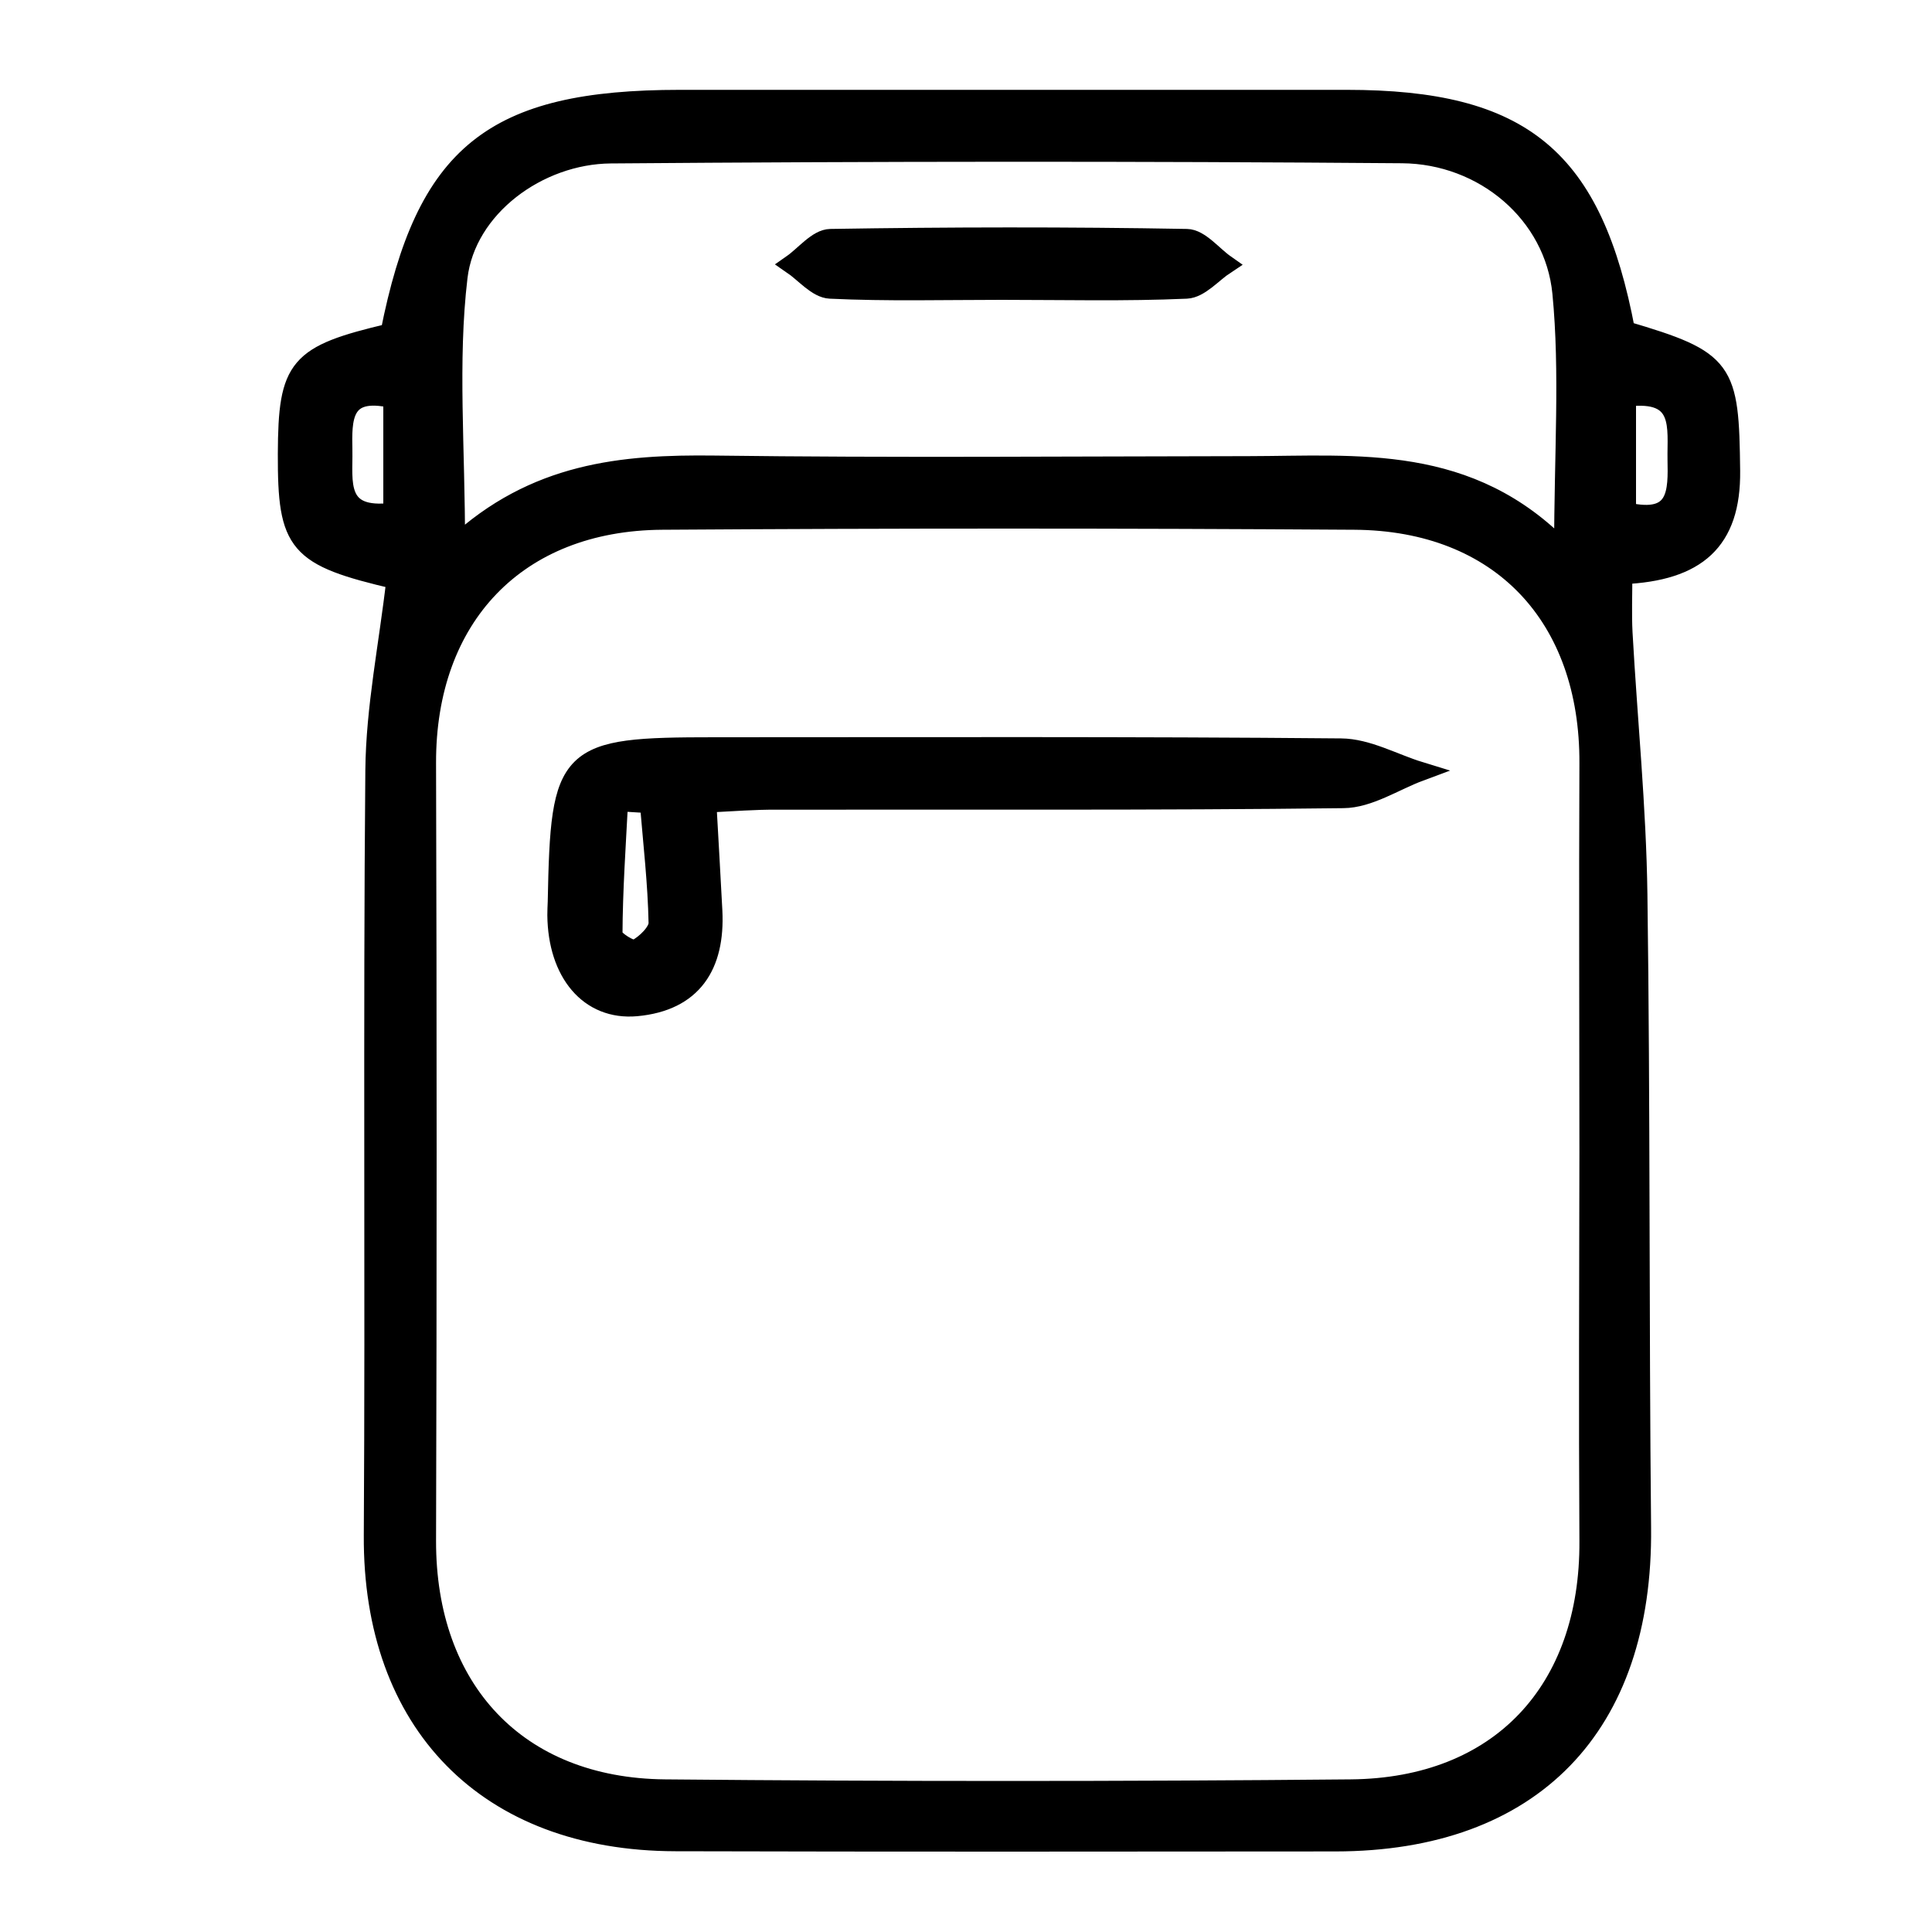
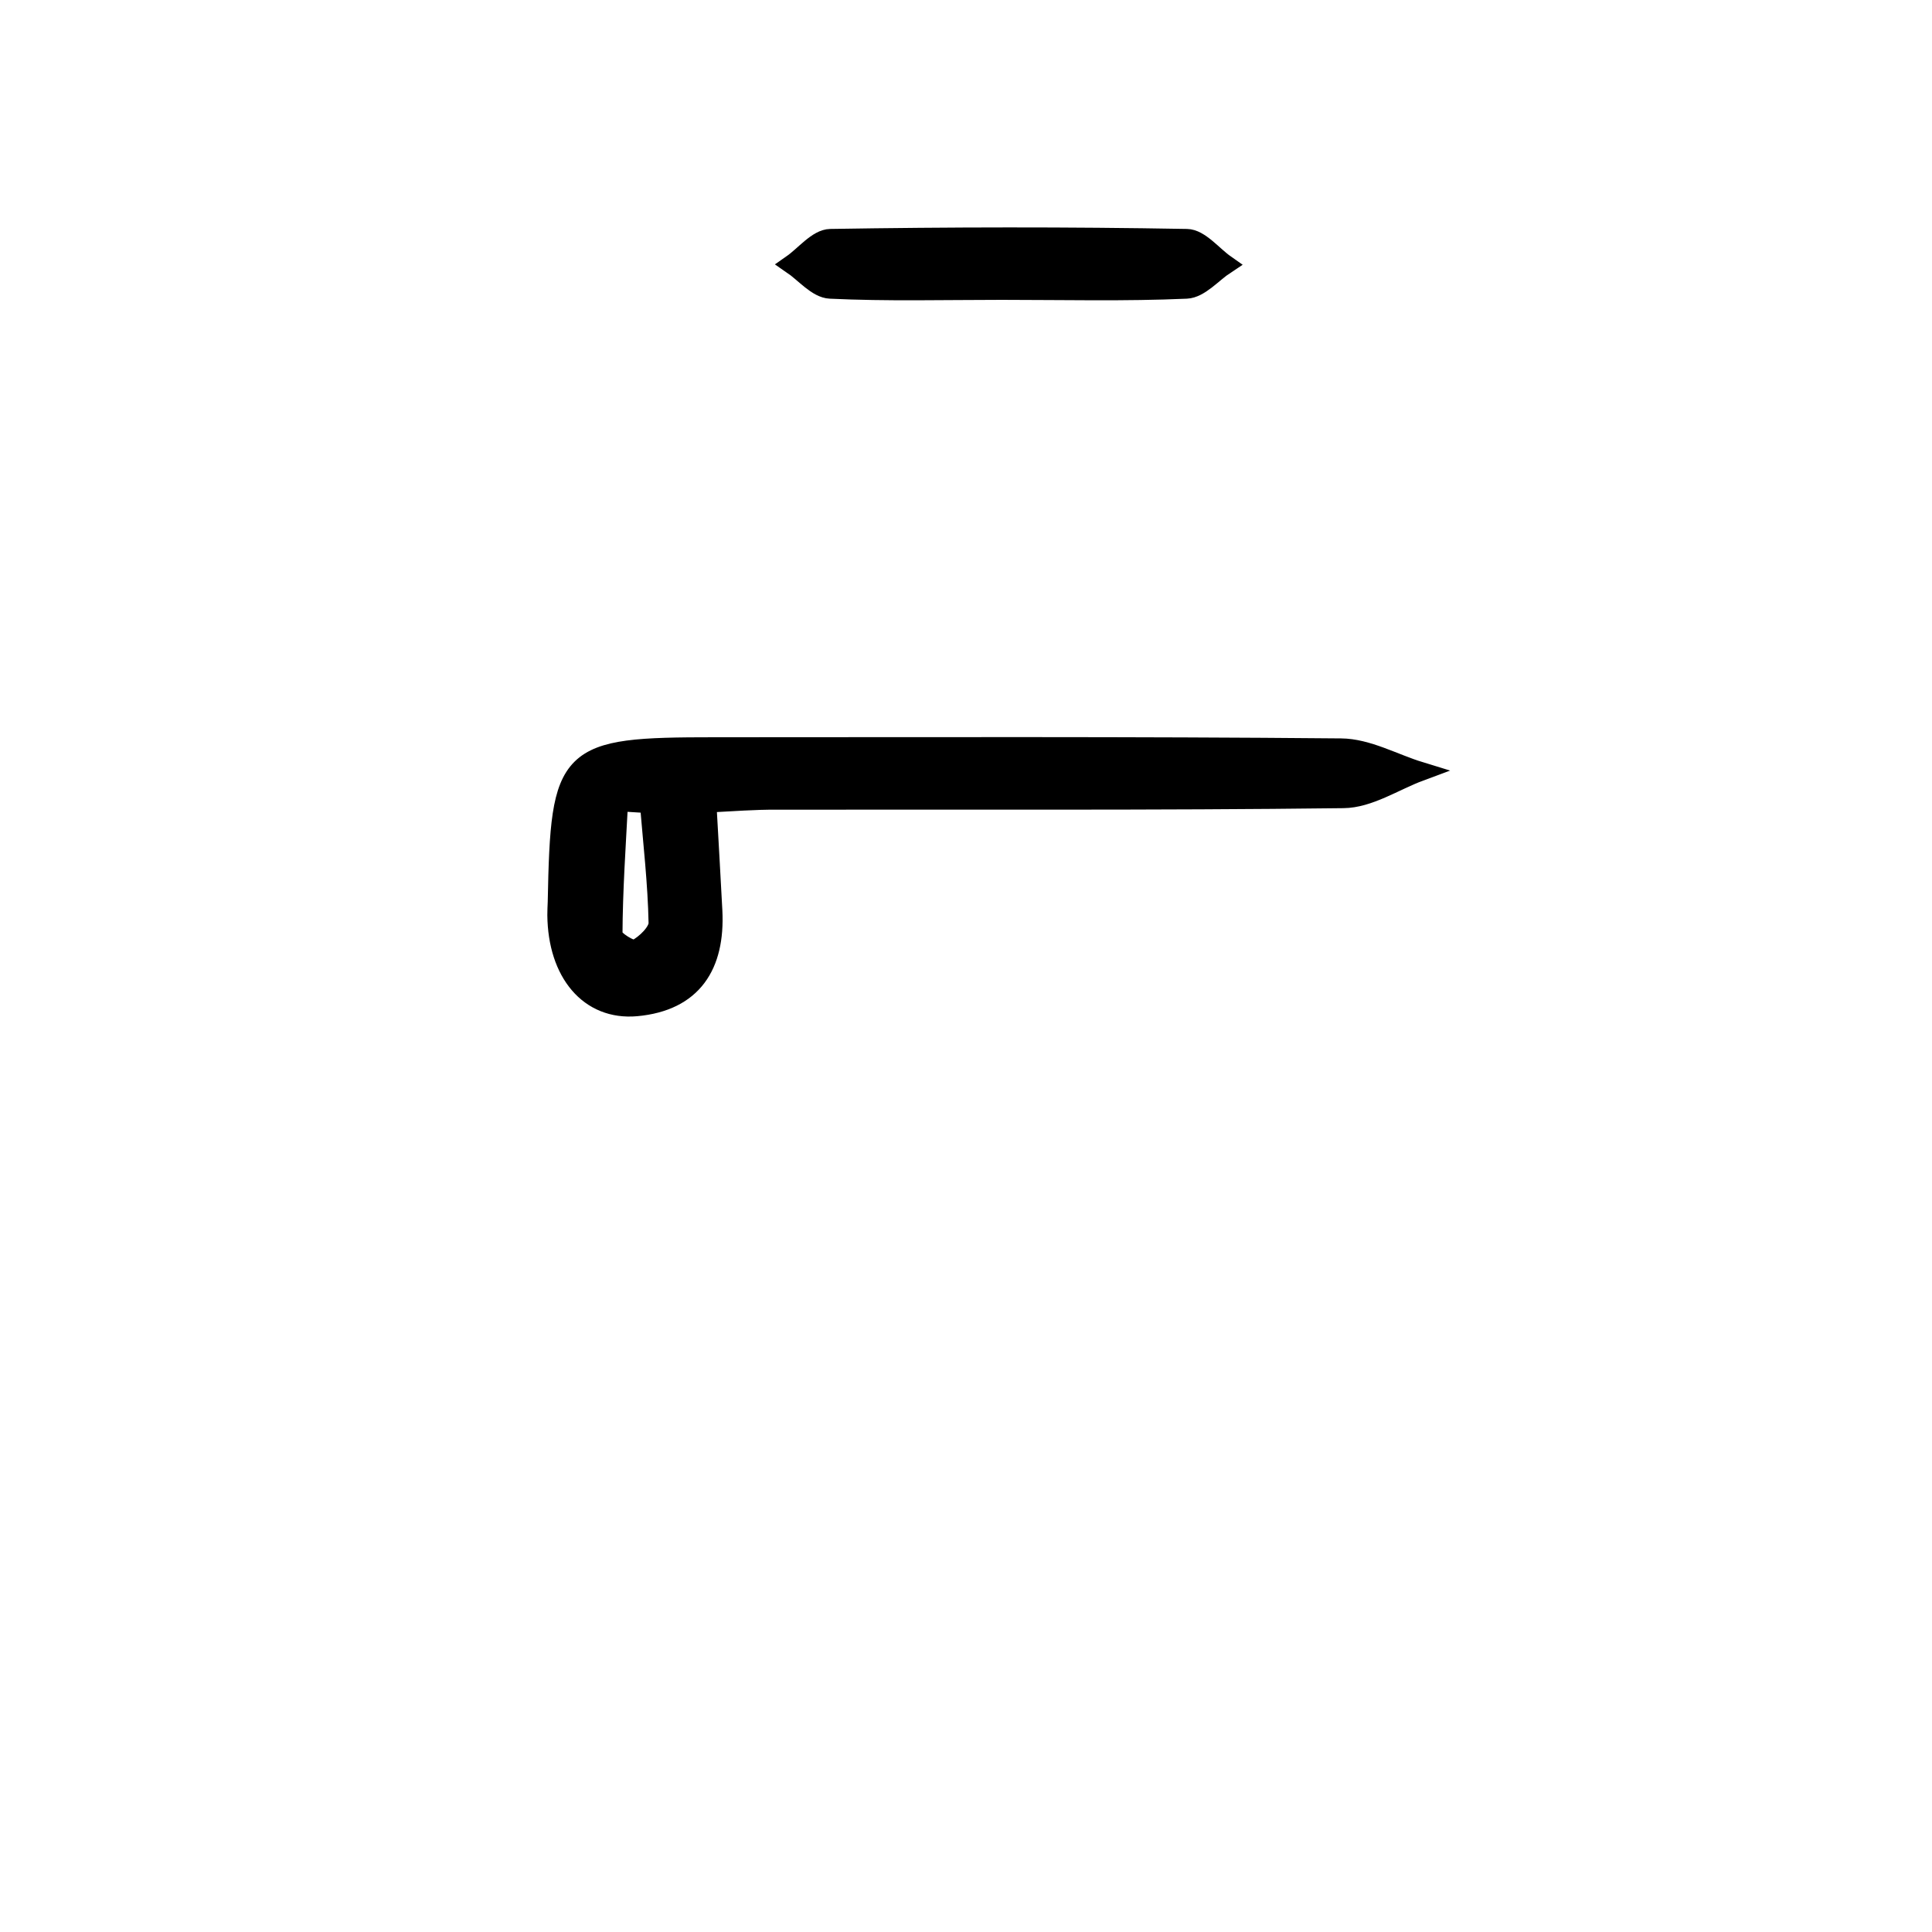
<svg xmlns="http://www.w3.org/2000/svg" version="1.1" id="Layer_1" x="0px" y="0px" viewBox="0 0 1000 1000" style="enable-background:new 0 0 1000 1000;" xml:space="preserve">
  <style type="text/css"> .st0{stroke:#000000;stroke-width:10;stroke-miterlimit:10;} </style>
-   <path class="st0" d="M895.7,243.7c-0.6-52.9-2.5-57.2-54.4-72.5C824.4,81.6,788.1,51.5,697,51.5c-115,0-230,0-345,0 c-97,0-131.7,28-150.1,120.9c-47.9,11.3-52.9,17.2-53.1,62.5c-0.1,47,4.8,53.1,56.2,65.1c-3.9,34-10.6,66.3-10.9,98.7 c-1.2,132,0,264-0.8,396c-0.6,97.1,58.6,158.3,156.3,158.5c113.9,0.3,227.7,0.2,341.6,0.1c102-0.1,159.5-59.9,158.4-162.6 c-1.1-109.2-0.4-218.5-1.9-327.7c-0.6-45.2-5.2-90.3-7.7-135.5c-0.5-9.6-0.1-19.4-0.1-30.1C878.2,295.7,896.1,280.1,895.7,243.7z M841.8,205.5c30.3-3.9,26,16.2,26.3,32.3c0.3,16.3,0.9,33.5-26.3,27.2C841.8,243.5,841.8,224.8,841.8,205.5z M203.4,265.2 c-30,3.8-25.7-16.1-26-32c-0.3-16.1-0.9-33.2,26-26.9C203.4,227.5,203.4,246.1,203.4,265.2z M237,143.4c4.3-36,41.5-63.5,79.1-63.8 c136.5-1.1,273.1-1.2,409.6-0.1c42.4,0.3,78.8,31.1,82.8,72.1c4,41.2,0.9,83.2,0.9,133.6c-48.8-50.7-106.6-44.2-163.1-44.1 c-92.2,0.1-184.4,0.9-276.5-0.3c-47.7-0.6-93.1,3.6-134.1,41.7C235.8,232.2,231.8,187.2,237,143.4z M822.5,596.3 c-0.1,67.1-0.4,134.2,0,201.3C823,875,776.3,925.3,699.2,926c-118.3,1.1-236.7,1.1-355,0c-76.6-0.7-123.7-51.7-123.5-128.6 c0.4-134.2,0.4-268.4,0-402.5c-0.2-75.4,46.7-125.2,122-125.7c119.5-0.8,238.9-0.8,358.4,0c75.4,0.5,121.8,49.9,121.4,126 C822.2,462.1,822.5,529.2,822.5,596.3z" />
  <path class="st0" d="M365.8,415.6c1.1,20.2,2.2,38,3.1,55.9c1.4,28.1-10.3,46.8-39.5,49.5c-24.5,2.2-40.8-17.6-41.1-47.3 c0-2.3,0.1-4.5,0.2-6.8c1.5-77.3,4.5-80.3,81.4-80.3c108.1,0,216.1-0.4,324.2,0.6c13.7,0.1,27.2,7.9,40.9,12.1 c-13.2,4.9-26.4,13.9-39.7,14c-97.8,1.2-195.7,0.6-293.5,0.8C390.7,414,379.6,414.9,365.8,415.6z M336.2,415.9 c-5.4-0.3-10.7-0.7-16.1-1c-1.2,22.9-2.8,45.9-2.9,68.8c0,2.8,9.7,8.8,12,7.6c5-2.6,11.5-8.9,11.5-13.5 C340.3,457.2,337.9,436.5,336.2,415.9z" />
  <path class="st0" d="M518.5,150.2c-29.6,0-59.3,0.8-88.8-0.6c-6.8-0.3-13.2-8.3-19.8-12.8c6.6-4.6,13.2-13.2,19.9-13.3 c61.5-1,123-1.1,184.5,0c6.7,0.1,13.3,8.7,20,13.4c-6.7,4.4-13.3,12.4-20.2,12.7C582.3,151,550.4,150.2,518.5,150.2z" />
</svg>